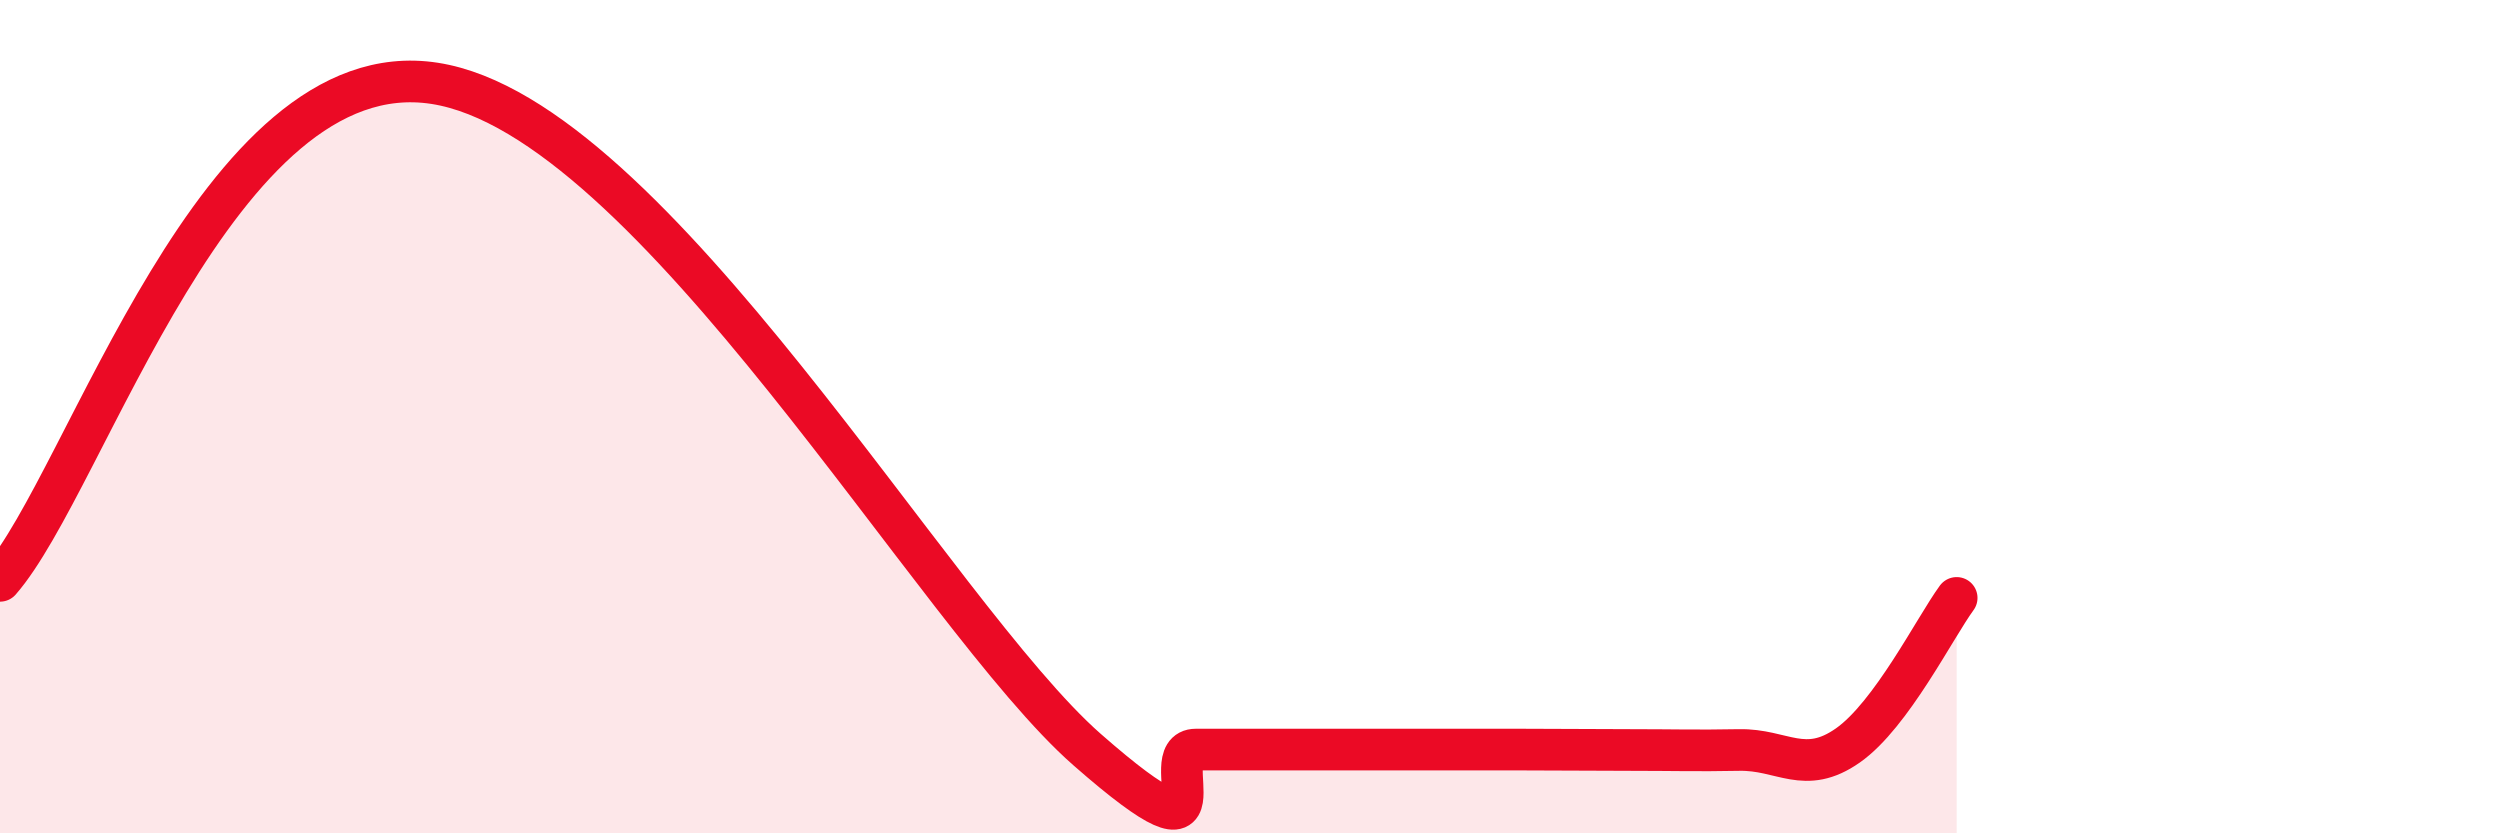
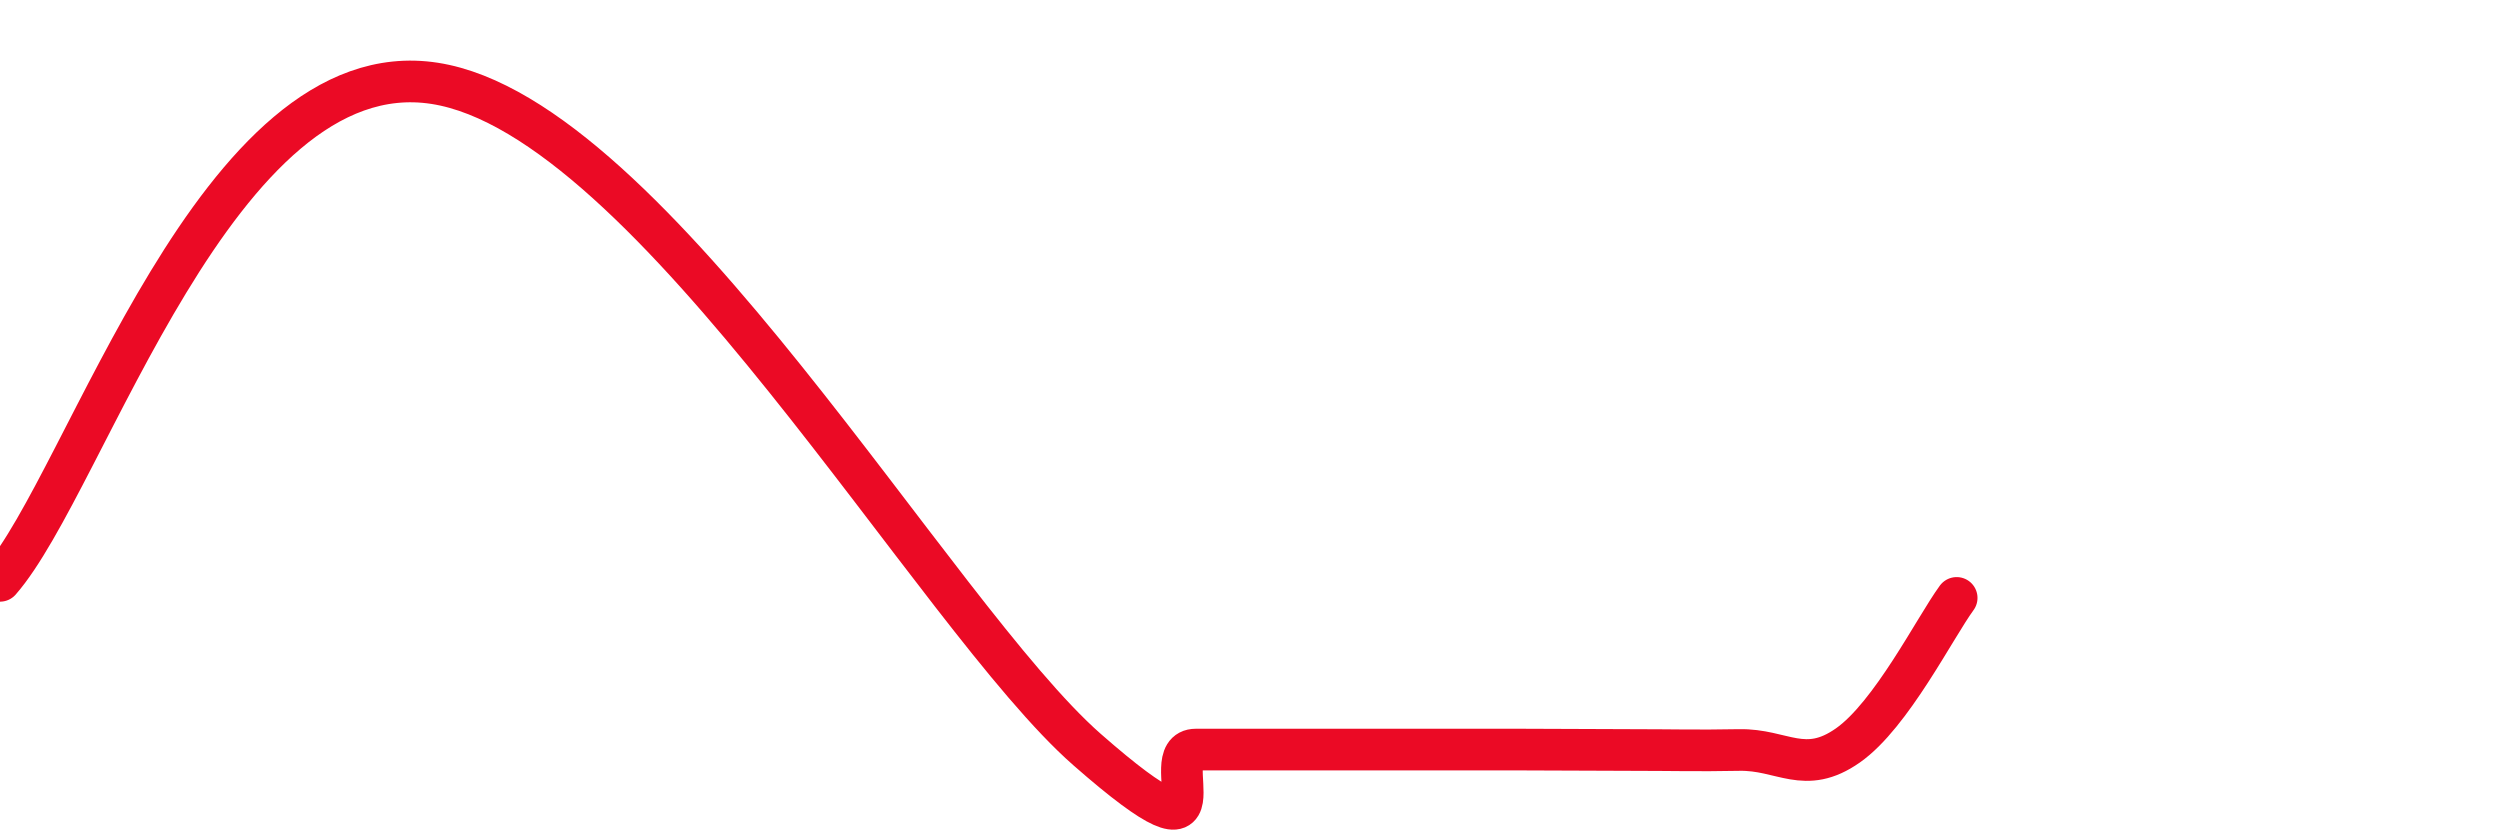
<svg xmlns="http://www.w3.org/2000/svg" width="60" height="20" viewBox="0 0 60 20">
-   <path d="M 0,13.94 C 2.09,11.55 5.21,1.19 10.43,2 C 15.65,2.81 22.44,14.79 26.09,17.99 C 29.74,21.19 27.66,17.99 28.7,17.99 C 29.74,17.99 30.26,17.99 31.3,17.99 C 32.34,17.99 32.87,17.99 33.91,17.99 C 34.95,17.99 35.48,17.99 36.52,17.99 C 37.56,17.99 38.09,18 39.13,18 C 40.17,18 40.7,18.02 41.74,18 C 42.78,17.98 43.31,18.62 44.35,17.89 C 45.39,17.16 46.44,15.06 46.96,14.35L46.96 20L0 20Z" fill="#EB0A25" opacity="0.1" stroke-linecap="round" stroke-linejoin="round" />
  <path d="M 0,13.94 C 2.09,11.55 5.21,1.19 10.43,2 C 15.65,2.81 22.44,14.79 26.09,17.99 C 29.74,21.19 27.66,17.99 28.7,17.99 C 29.74,17.99 30.26,17.99 31.3,17.99 C 32.34,17.99 32.87,17.99 33.91,17.99 C 34.95,17.99 35.48,17.99 36.52,17.99 C 37.56,17.99 38.09,18 39.13,18 C 40.17,18 40.7,18.02 41.74,18 C 42.78,17.98 43.31,18.62 44.35,17.89 C 45.39,17.16 46.44,15.06 46.96,14.35" stroke="#EB0A25" stroke-width="1" fill="none" stroke-linecap="round" stroke-linejoin="round" />
</svg>